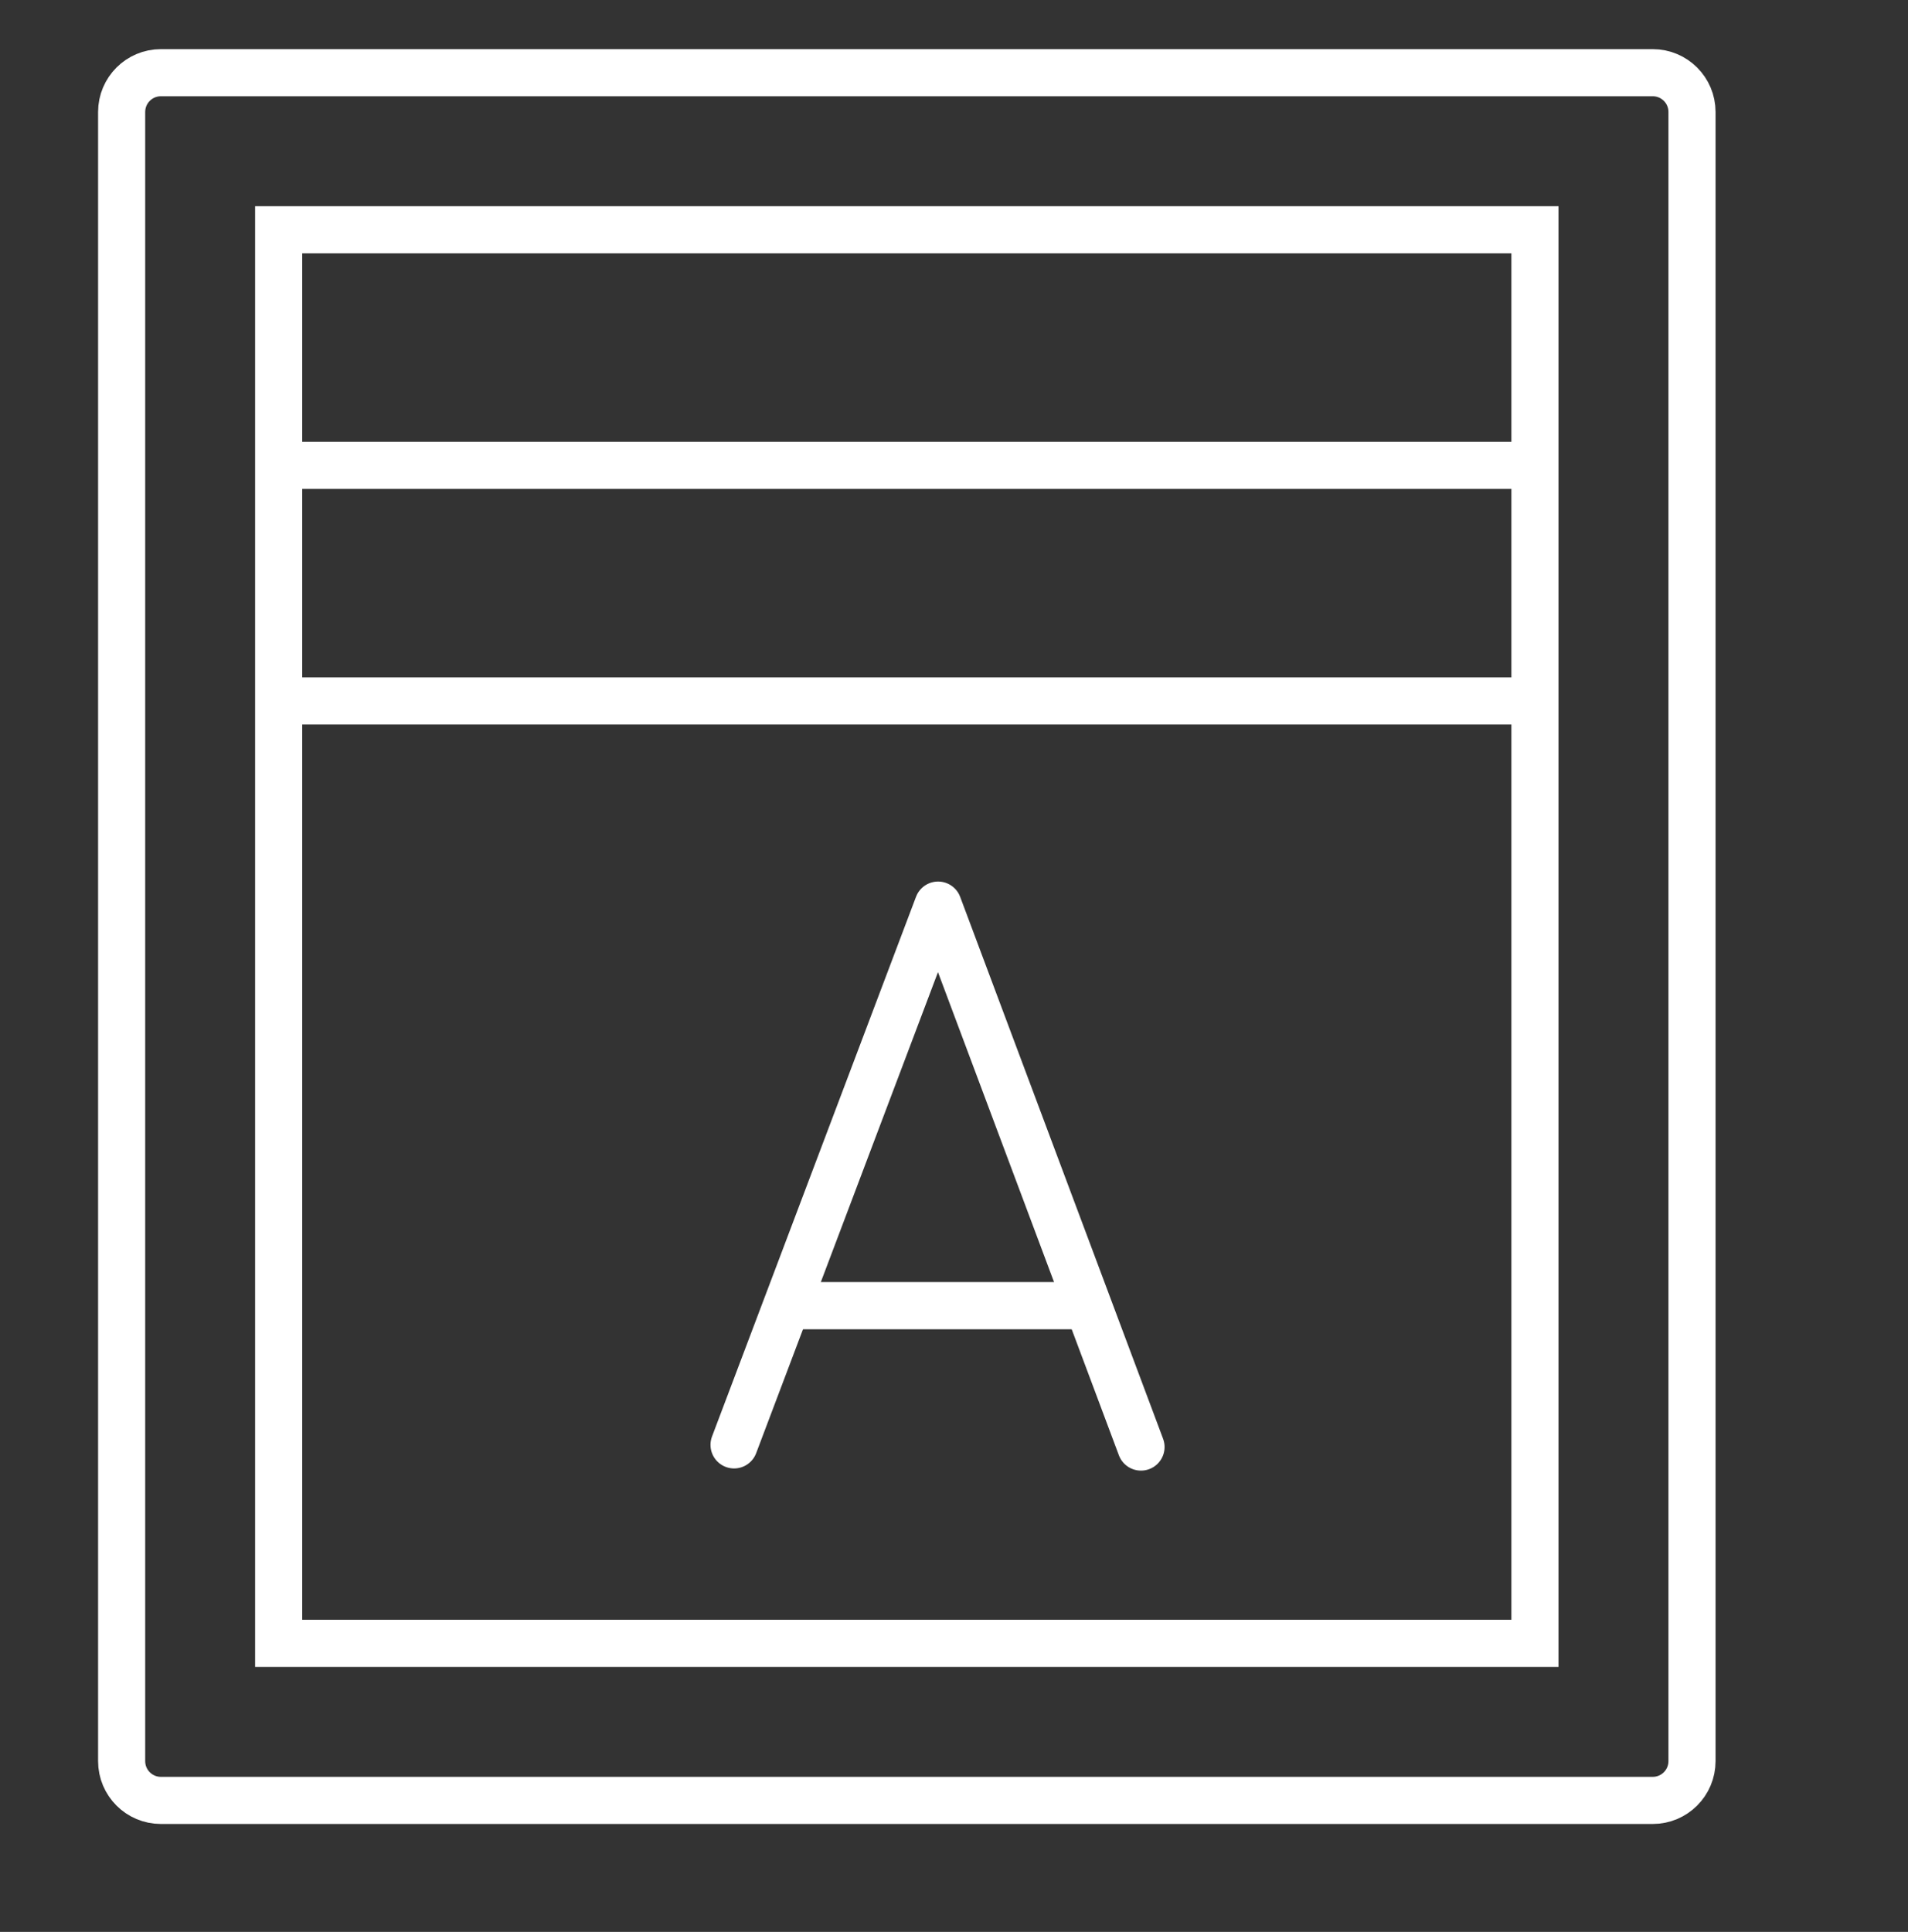
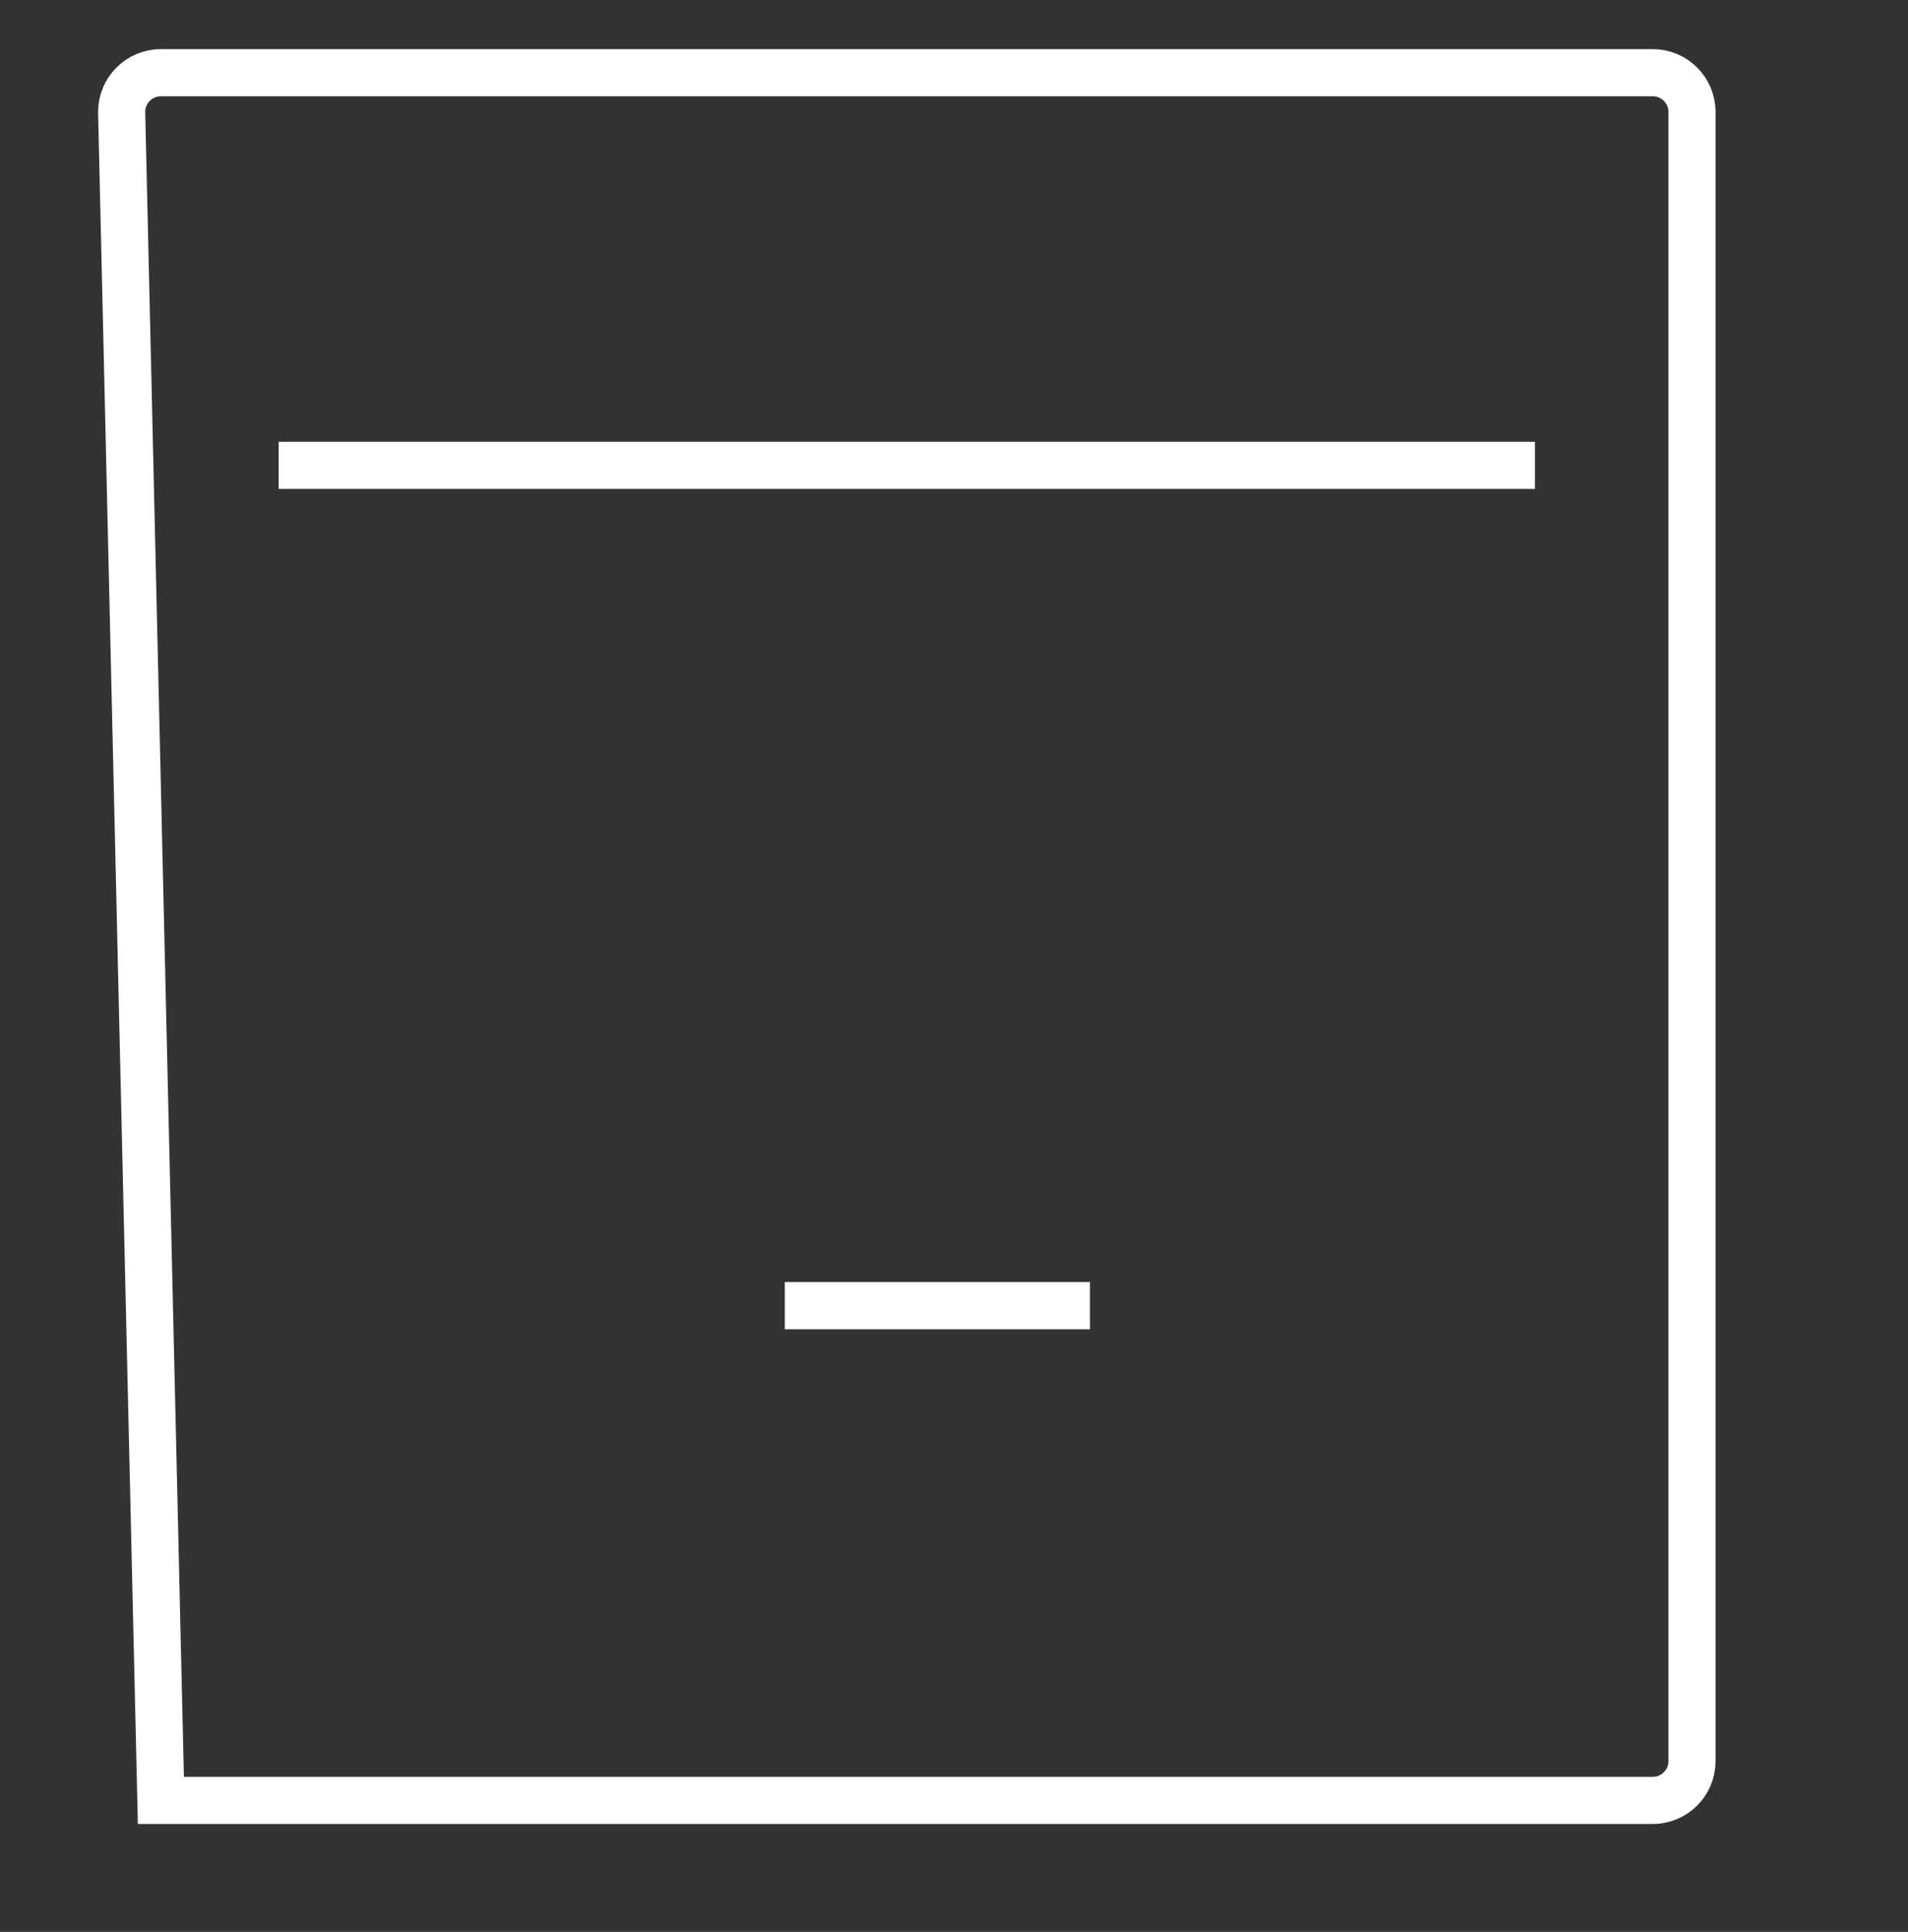
<svg xmlns="http://www.w3.org/2000/svg" width="81px" height="82px" viewBox="0 0 81 82" version="1.1">
  <rect x="0" y="0" width="81" height="82" fill="#333333" stroke="none" />
  <title>485C5AE8-70FE-4DF7-85F3-9390CE23BCF7</title>
  <g id="01-Design-Language-2020-Update" stroke="none" stroke-width="1" fill="none" fill-rule="evenodd">
    <g id="Miniserver-Feature-Icons" transform="translate(-1308, -301)">
      <g id="Group-16" transform="translate(1308.164, 302.419)">
        <g id="blinds-half-closed">
          <g id="Group-21" transform="translate(4.333, 1)" stroke="#FFFFFF" stroke-width="2">
-             <path d="M2.333,0.667 L65.667,0.667 C66.587,0.667 67.333,1.413 67.333,2.333 L67.333,72.333 C67.333,73.254 66.587,74 65.667,74 L2.333,74 C1.413,74 0.667,73.254 0.667,72.333 L0.667,2.333 C0.667,1.413 1.413,0.667 2.333,0.667 Z" id="Rectangle-3" />
-             <rect id="Rectangle-3" x="7.333" y="7.333" width="53.333" height="60" />
+             <path d="M2.333,0.667 L65.667,0.667 C66.587,0.667 67.333,1.413 67.333,2.333 L67.333,72.333 C67.333,73.254 66.587,74 65.667,74 L2.333,74 L0.667,2.333 C0.667,1.413 1.413,0.667 2.333,0.667 Z" id="Rectangle-3" />
            <line x1="7.333" y1="17.333" x2="60.667" y2="17.333" id="Line-17" />
-             <line x1="7.333" y1="27.333" x2="60.667" y2="27.333" id="Line-17" />
          </g>
          <rect id="Rectangle-90" x="0" y="0" width="80" height="80" />
        </g>
        <g id="Group-11" transform="translate(31, 37)" stroke="#FFFFFF" stroke-linejoin="round" stroke-width="2.003">
-           <polyline id="Path" stroke-linecap="round" points="-2.57571742e-13 22.908 8.66 0 17.274 23" />
          <line x1="2.154" y1="17" x2="15.109" y2="17" id="Path" />
        </g>
      </g>
    </g>
  </g>
</svg>